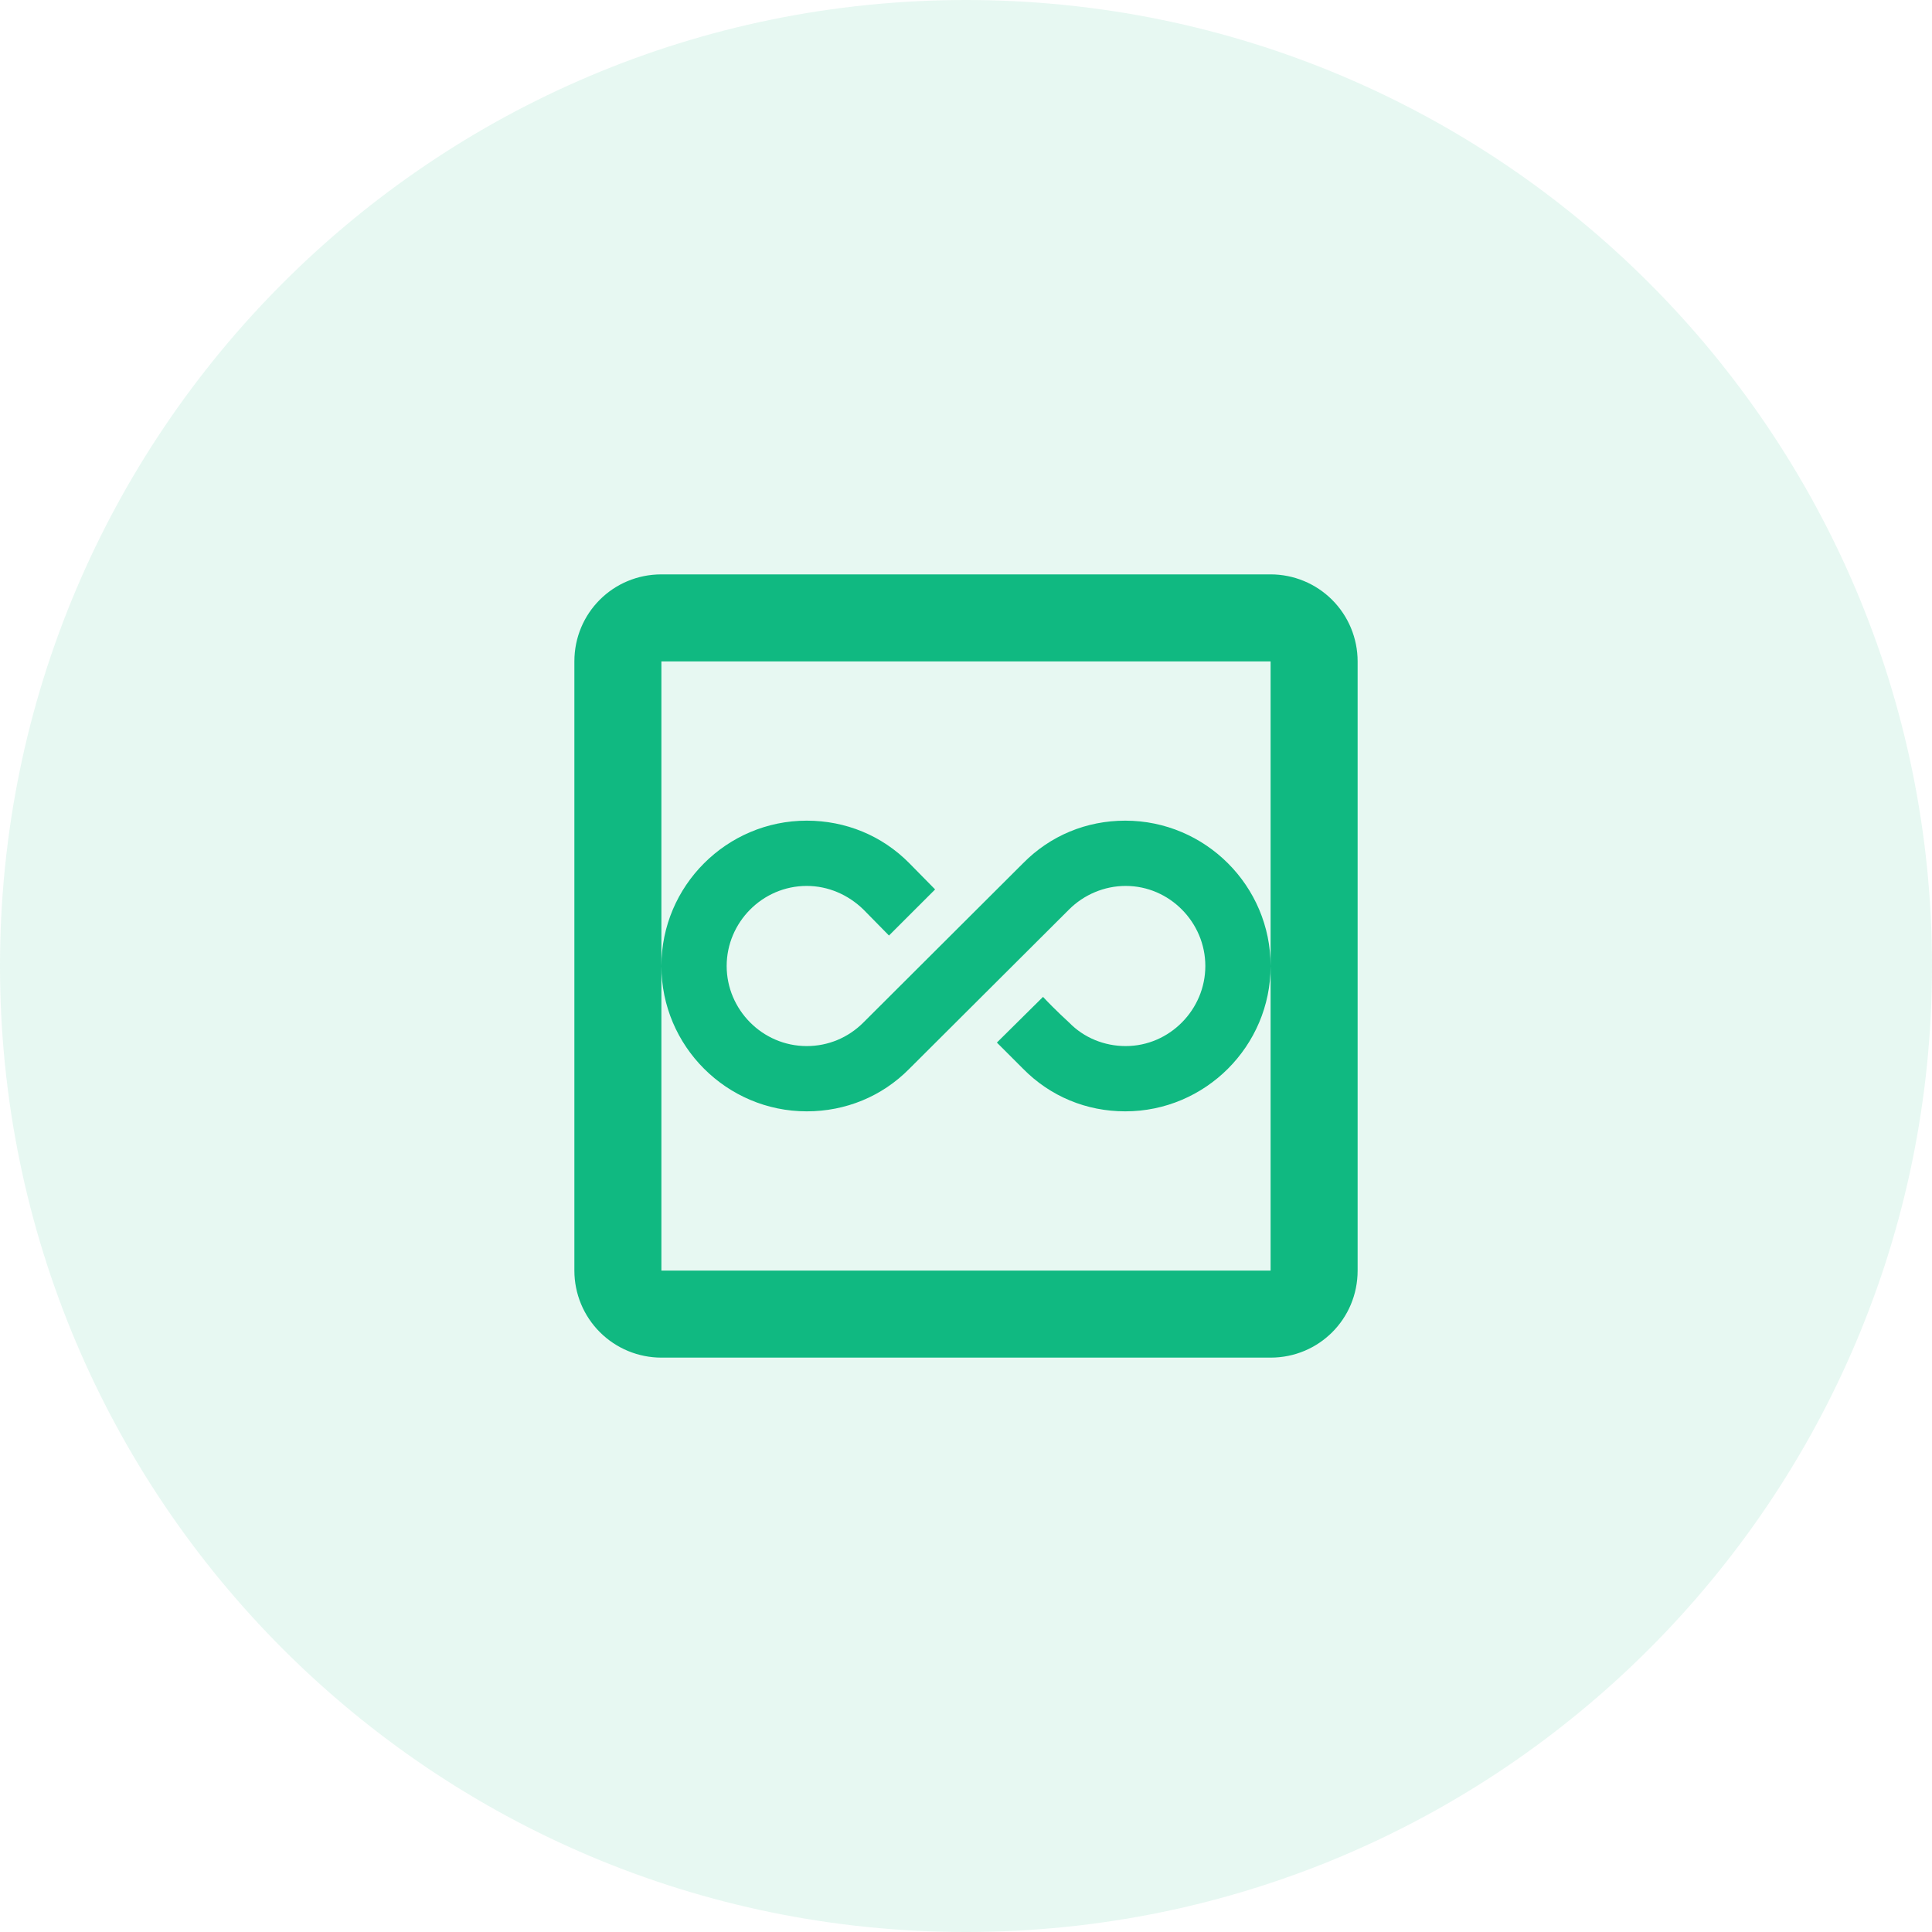
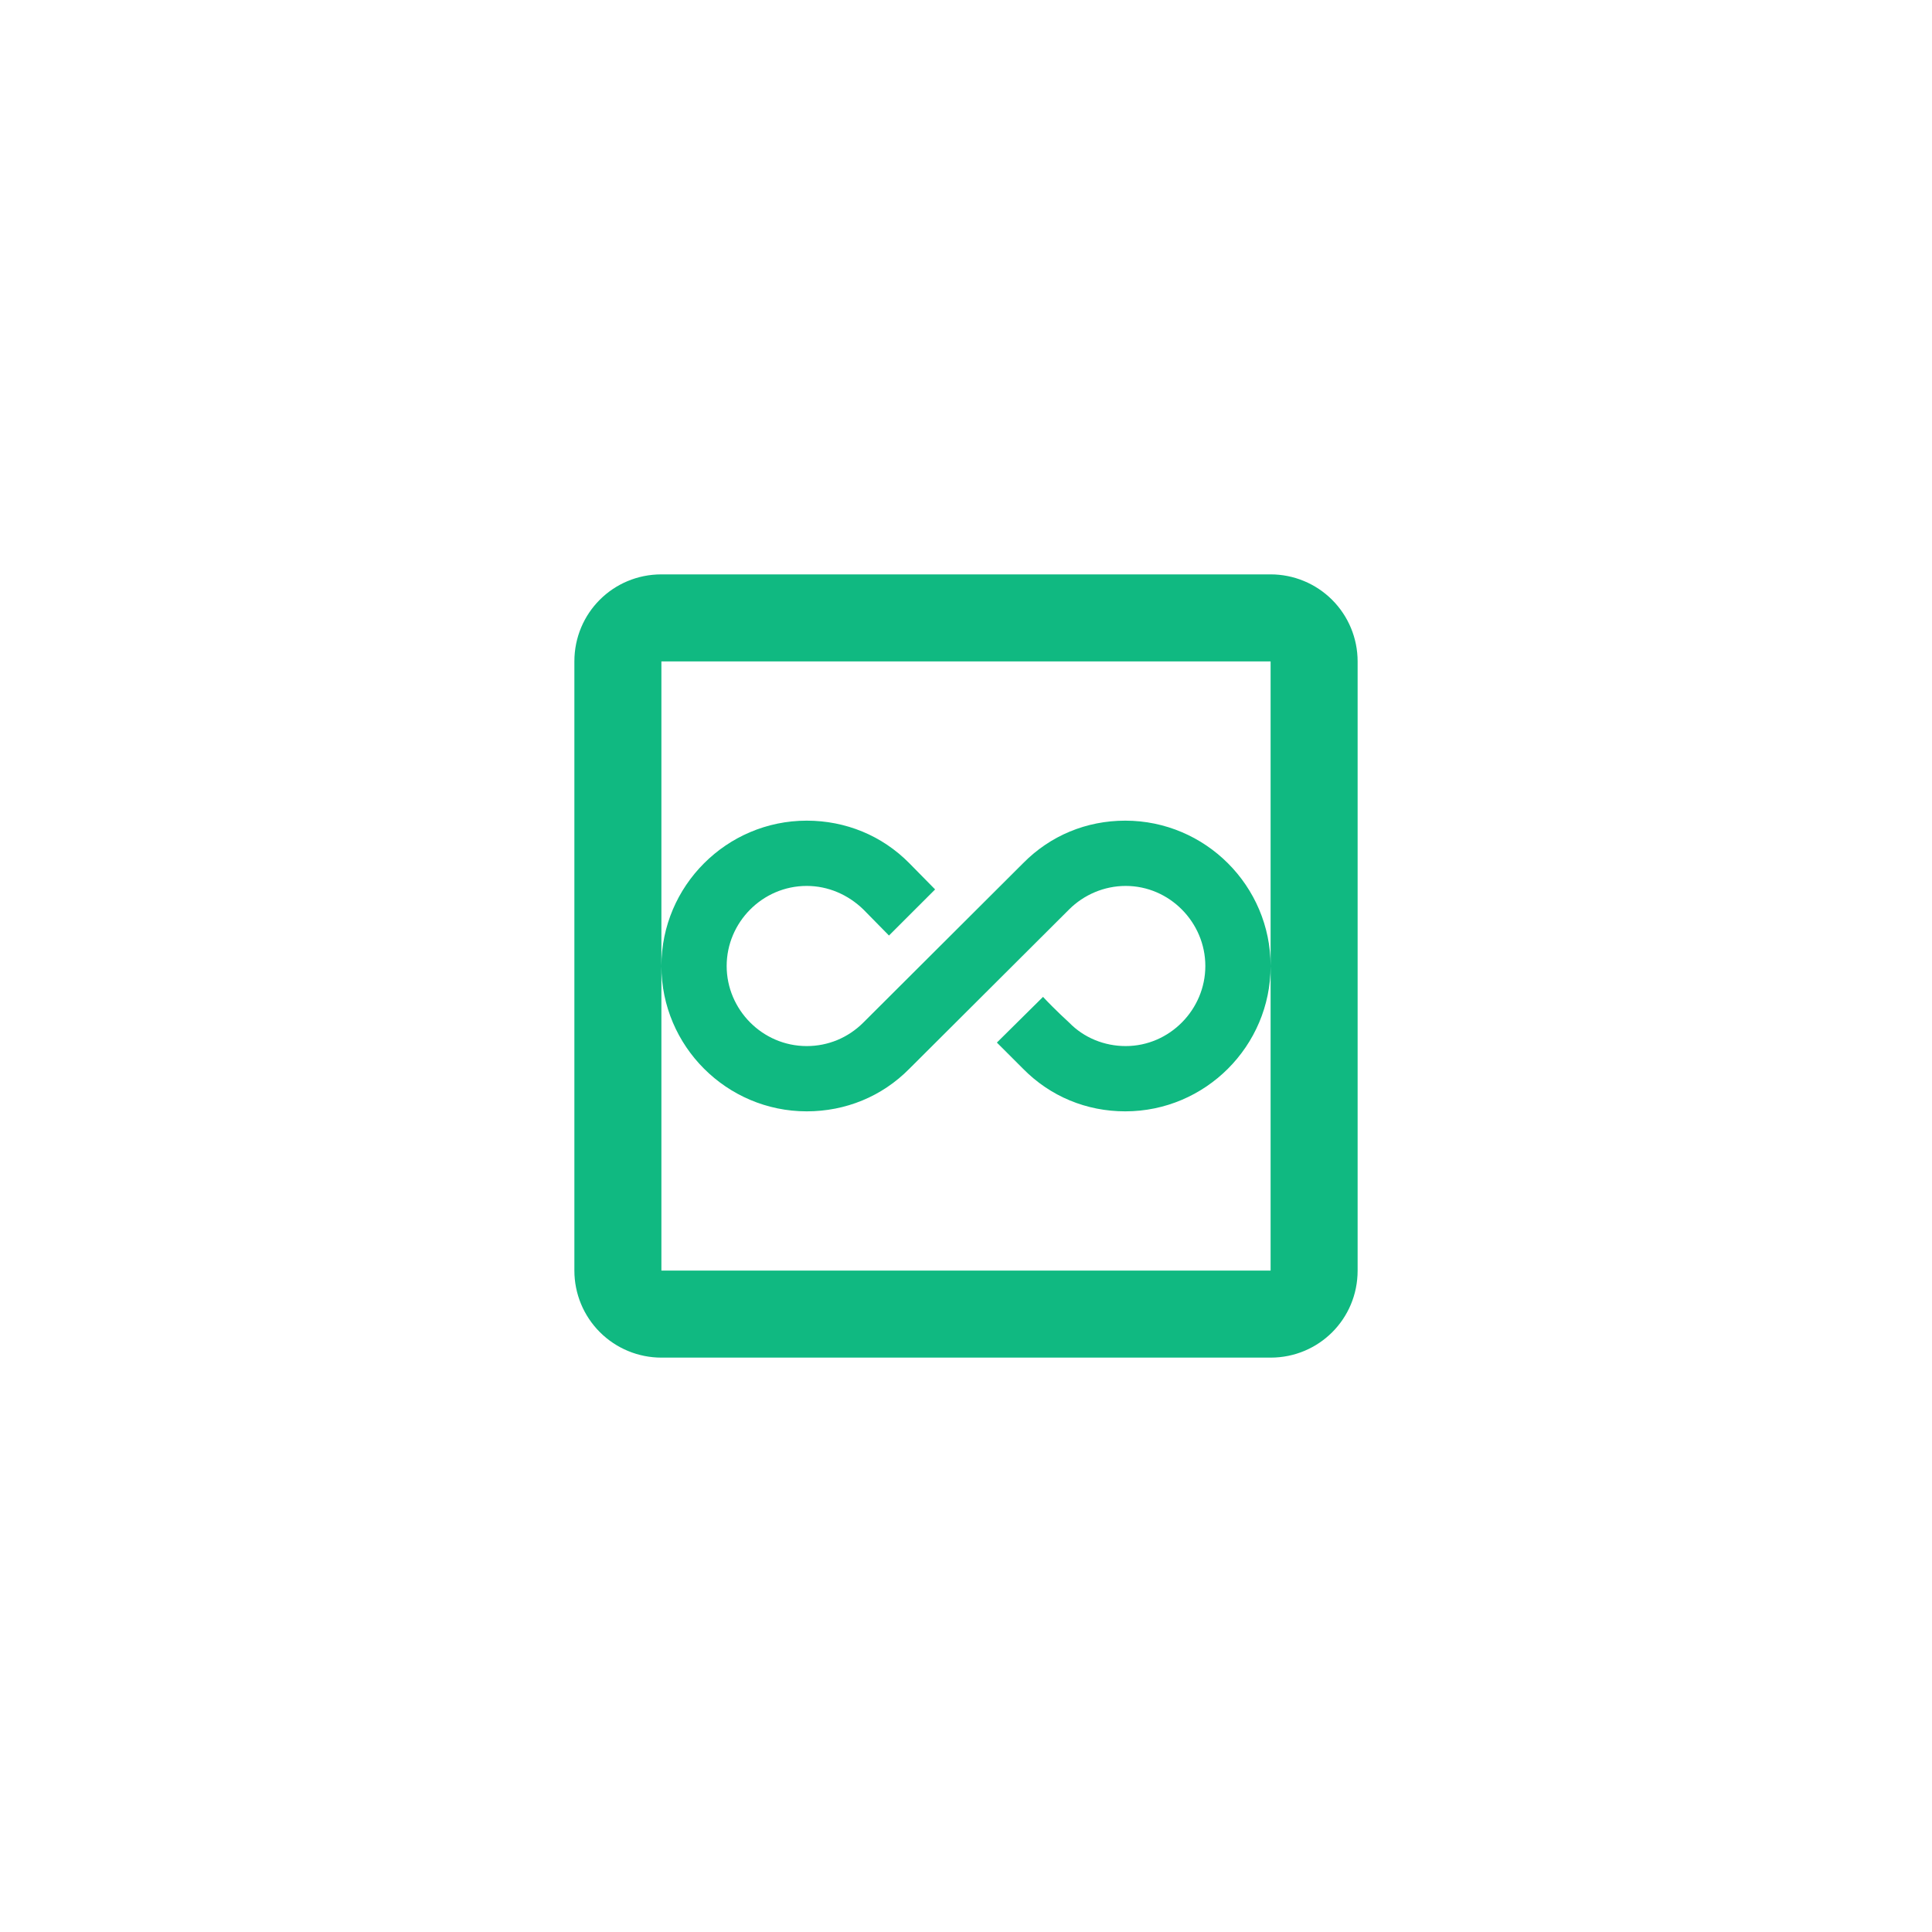
<svg xmlns="http://www.w3.org/2000/svg" width="74" height="74" viewBox="0 0 74 74" fill="none">
-   <path d="M74 37C74 57.434 57.434 74 37 74C16.566 74 0 57.434 0 37C0 16.566 16.566 0 37 0C57.434 0 74 16.566 74 37Z" fill="#10B981" fill-opacity="0.1" />
  <path d="M48.667 37C48.667 40.067 46.167 42.567 43.1 42.567C41.617 42.567 40.233 42 39.183 40.933L38.183 39.933L39.95 38.183C40.4 38.667 40.95 39.167 40.95 39.167C41.517 39.75 42.3 40.067 43.117 40.067C44.8 40.067 46.167 38.667 46.167 37C46.167 35.333 44.8 33.933 43.117 33.933C42.3 33.933 41.517 34.267 40.95 34.833L34.833 40.933C33.783 42 32.383 42.567 30.9 42.567C27.833 42.567 25.333 40.067 25.333 37C25.333 33.933 27.833 31.433 30.9 31.433C32.383 31.433 33.783 32 34.833 33.067L35.817 34.067L34.05 35.833L33.067 34.833C32.483 34.267 31.717 33.933 30.9 33.933C29.2 33.933 27.833 35.333 27.833 37C27.833 38.667 29.2 40.067 30.9 40.067C31.717 40.067 32.483 39.75 33.067 39.167L39.183 33.067C40.233 32 41.617 31.433 43.1 31.433C46.167 31.433 48.667 33.933 48.667 37ZM52 25.333V48.667C52 50.517 50.517 52 48.667 52H25.333C24.449 52 23.601 51.649 22.976 51.024C22.351 50.399 22 49.551 22 48.667V25.333C22 23.483 23.483 22 25.333 22H48.667C49.551 22 50.399 22.351 51.024 22.976C51.649 23.601 52 24.449 52 25.333ZM48.667 25.333H25.333V48.667H48.667V25.333Z" fill="#10B981" />
</svg>